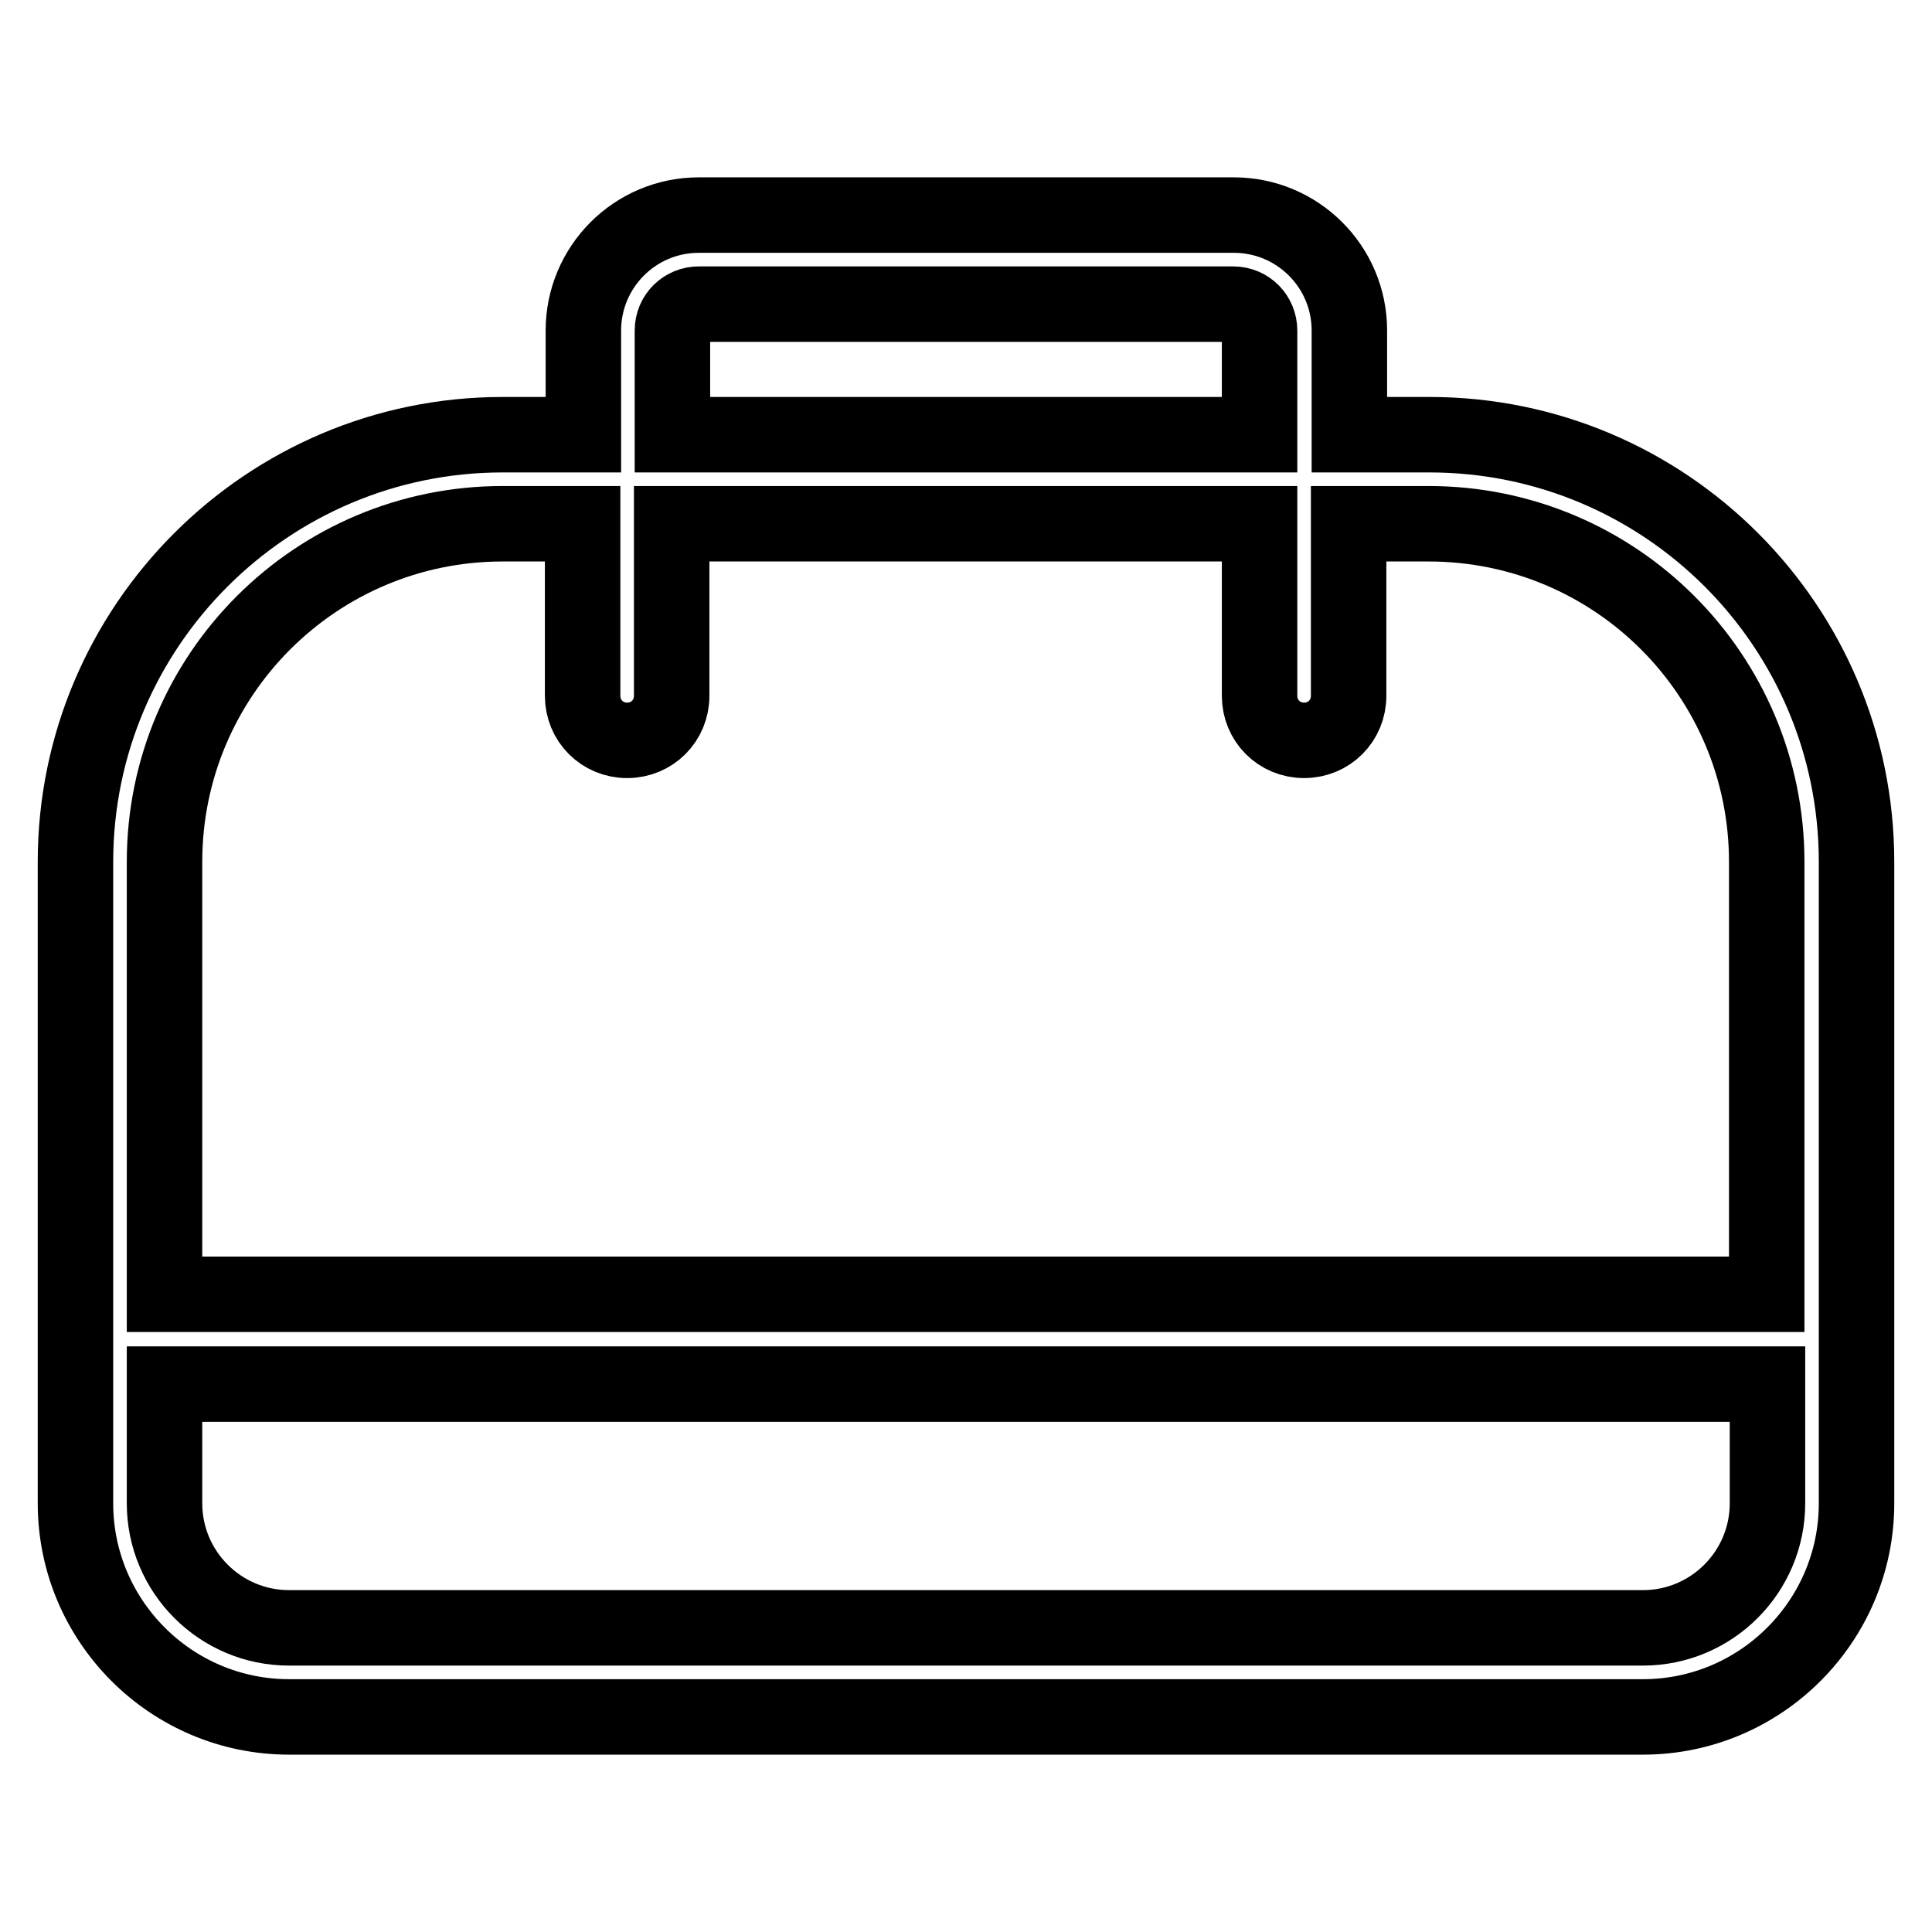
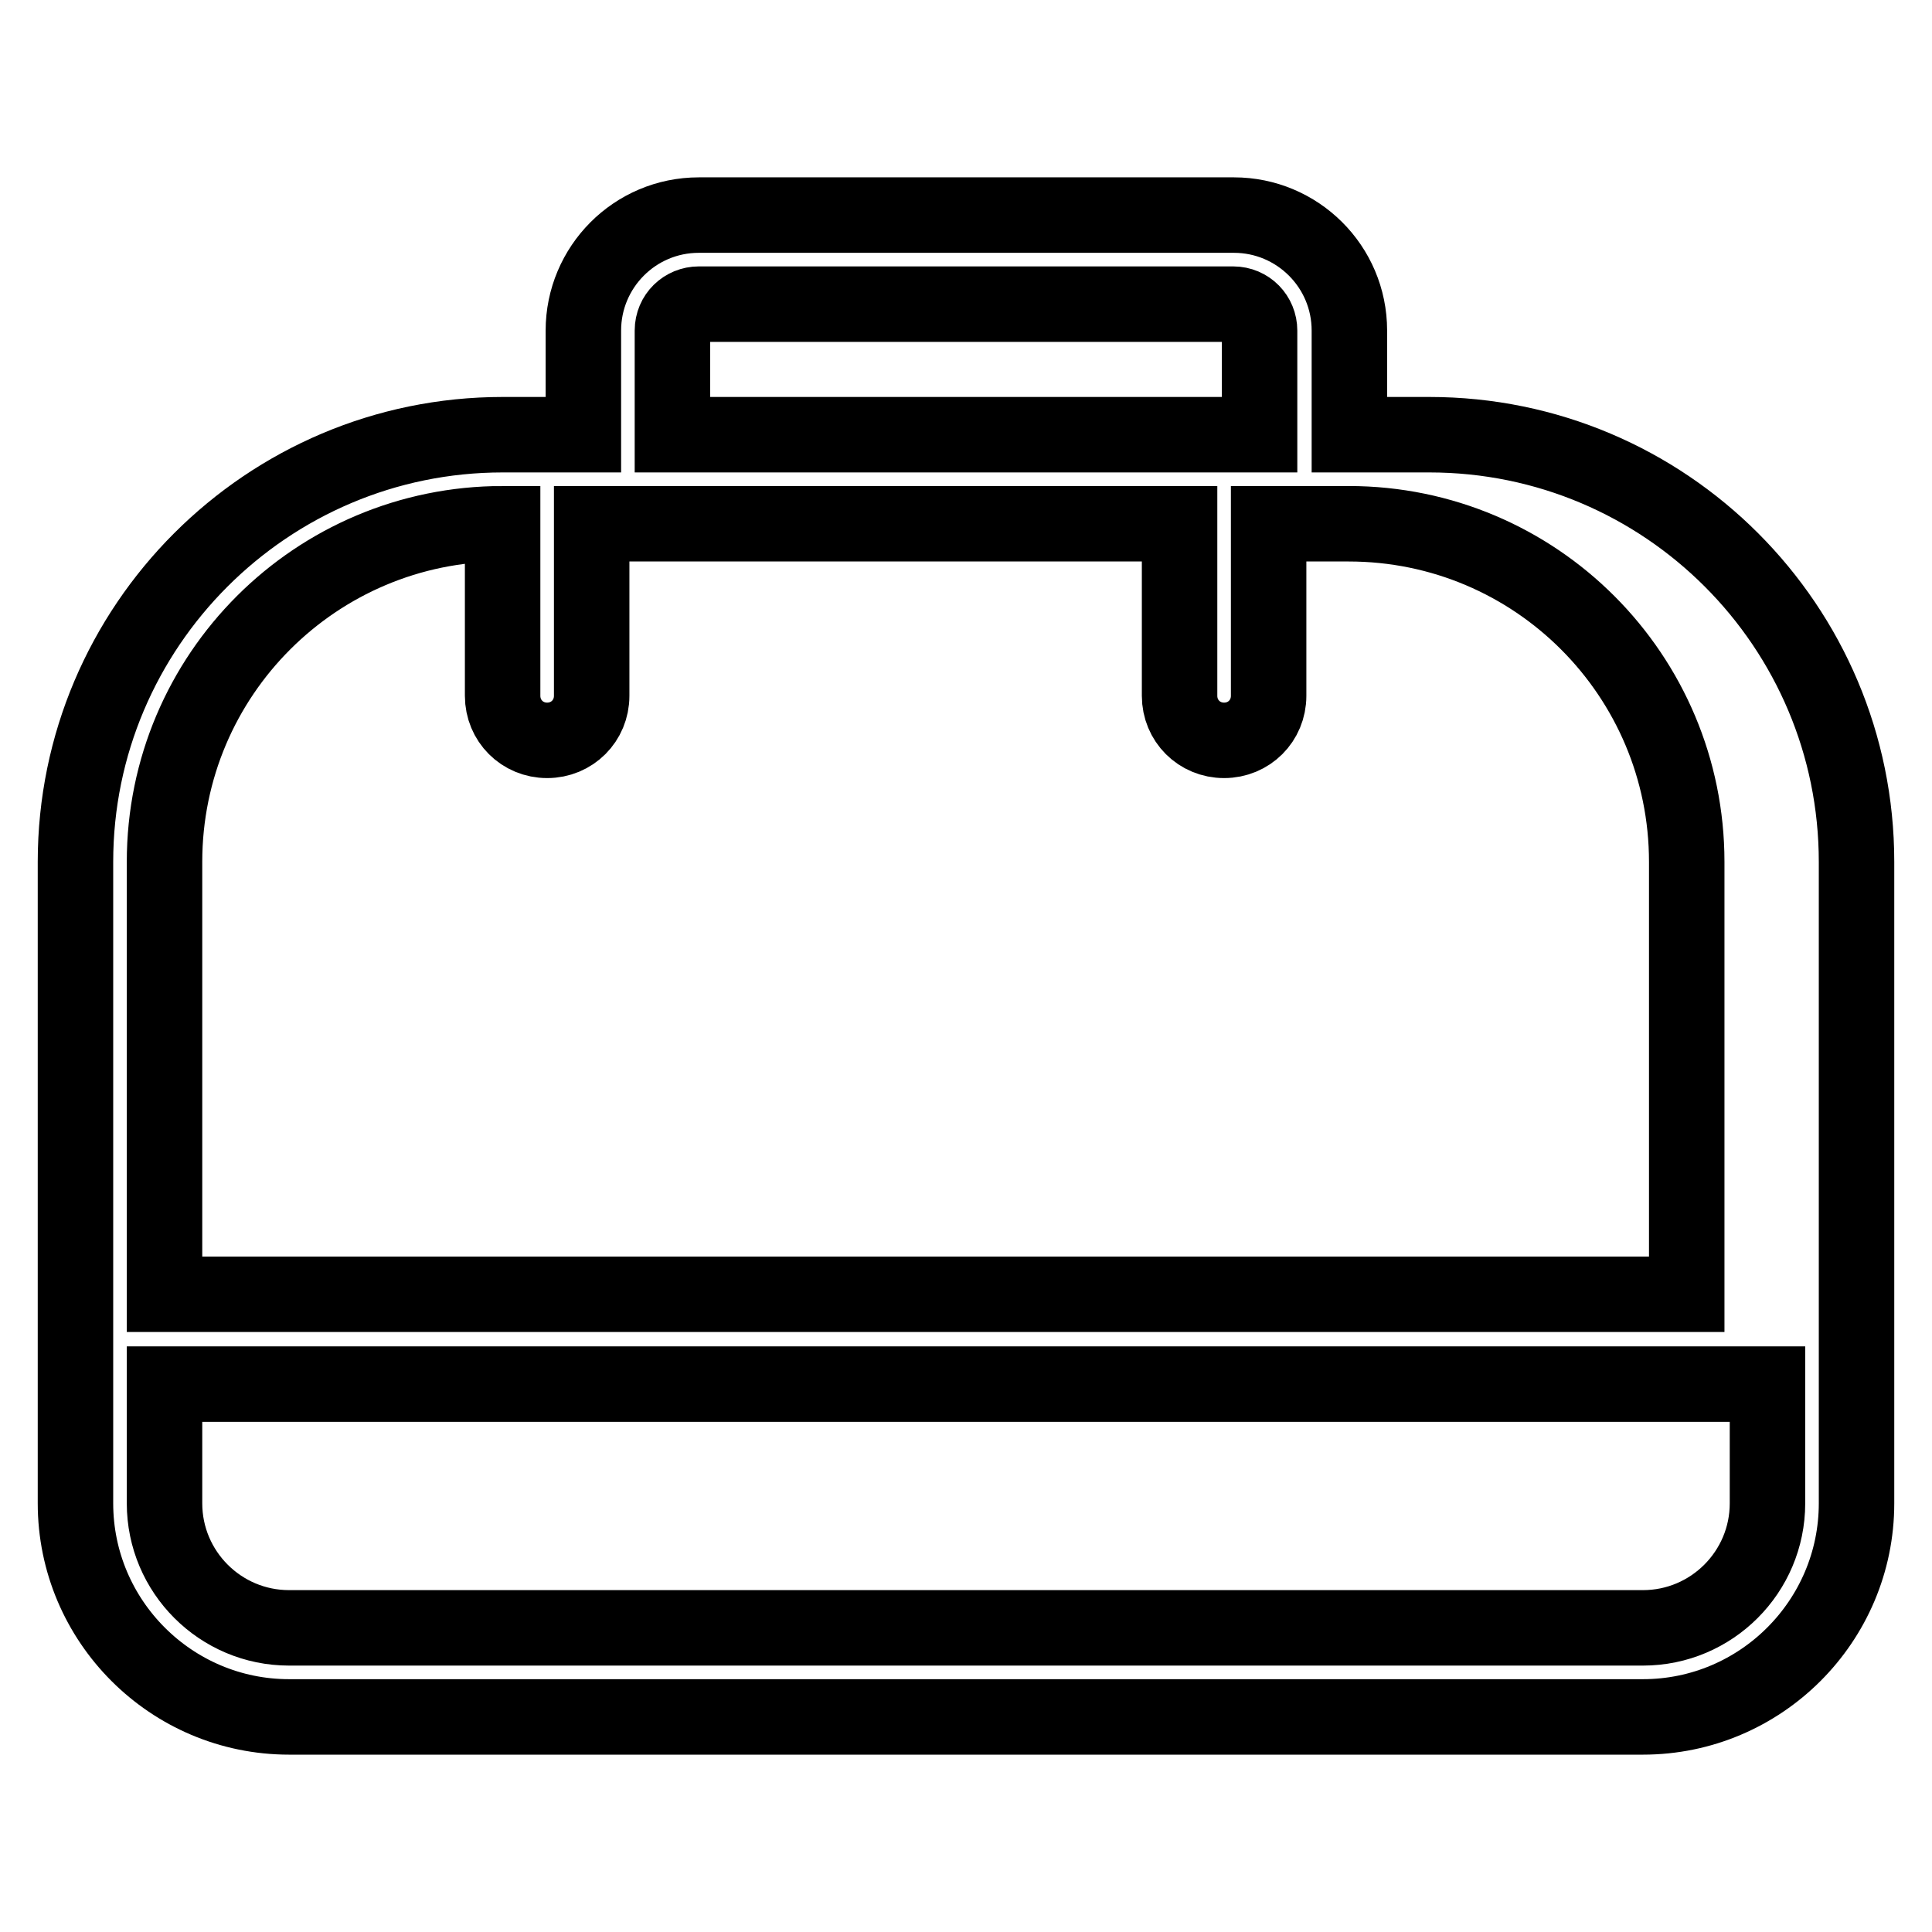
<svg xmlns="http://www.w3.org/2000/svg" version="1.1" x="0px" y="0px" viewBox="0 0 256 256" enable-background="new 0 0 256 256" xml:space="preserve">
  <g>
-     <path stroke-width="10" fill-opacity="0" stroke="#000000" d="M189.4,57.6h-10.6V43.8c0-8.5-6.9-15.3-15.3-15.3l0,0H92.6c-8.5,0-15.3,6.9-15.3,15.3v13.8H66.6 C35.4,57.6,10,83,10,114.2v85c0,15.6,12.7,28.3,28.3,28.3l0,0h179.4c15.6,0,28.3-12.7,28.3-28.3l0,0v-85 C246,83,220.7,57.6,189.4,57.6C189.4,57.6,189.4,57.6,189.4,57.6z M89.1,43.8c0-2,1.6-3.5,3.5-3.5h70.8c2,0,3.5,1.6,3.5,3.5v13.8 H89.1V43.8z M66.6,69.4h10.6v22.8c0,3.3,2.6,5.9,5.9,5.9c3.3,0,5.9-2.6,5.9-5.9V69.4h77.9v22.8c0,3.3,2.6,5.9,5.9,5.9 c3.3,0,5.9-2.6,5.9-5.9V69.4h10.6c24.8,0,44.8,20.1,44.8,44.8v57.3H21.8v-57.3C21.8,89.4,41.9,69.4,66.6,69.4z M217.7,215.7H38.3 c-9.1,0-16.5-7.4-16.5-16.5v-15.8h212.4v15.8C234.2,208.3,226.8,215.7,217.7,215.7L217.7,215.7z" />
+     <path stroke-width="10" fill-opacity="0" stroke="#000000" d="M189.4,57.6h-10.6V43.8c0-8.5-6.9-15.3-15.3-15.3l0,0H92.6c-8.5,0-15.3,6.9-15.3,15.3v13.8H66.6 C35.4,57.6,10,83,10,114.2v85c0,15.6,12.7,28.3,28.3,28.3l0,0h179.4c15.6,0,28.3-12.7,28.3-28.3l0,0v-85 C246,83,220.7,57.6,189.4,57.6C189.4,57.6,189.4,57.6,189.4,57.6z M89.1,43.8c0-2,1.6-3.5,3.5-3.5h70.8c2,0,3.5,1.6,3.5,3.5v13.8 H89.1V43.8z M66.6,69.4v22.8c0,3.3,2.6,5.9,5.9,5.9c3.3,0,5.9-2.6,5.9-5.9V69.4h77.9v22.8c0,3.3,2.6,5.9,5.9,5.9 c3.3,0,5.9-2.6,5.9-5.9V69.4h10.6c24.8,0,44.8,20.1,44.8,44.8v57.3H21.8v-57.3C21.8,89.4,41.9,69.4,66.6,69.4z M217.7,215.7H38.3 c-9.1,0-16.5-7.4-16.5-16.5v-15.8h212.4v15.8C234.2,208.3,226.8,215.7,217.7,215.7L217.7,215.7z" />
  </g>
</svg>